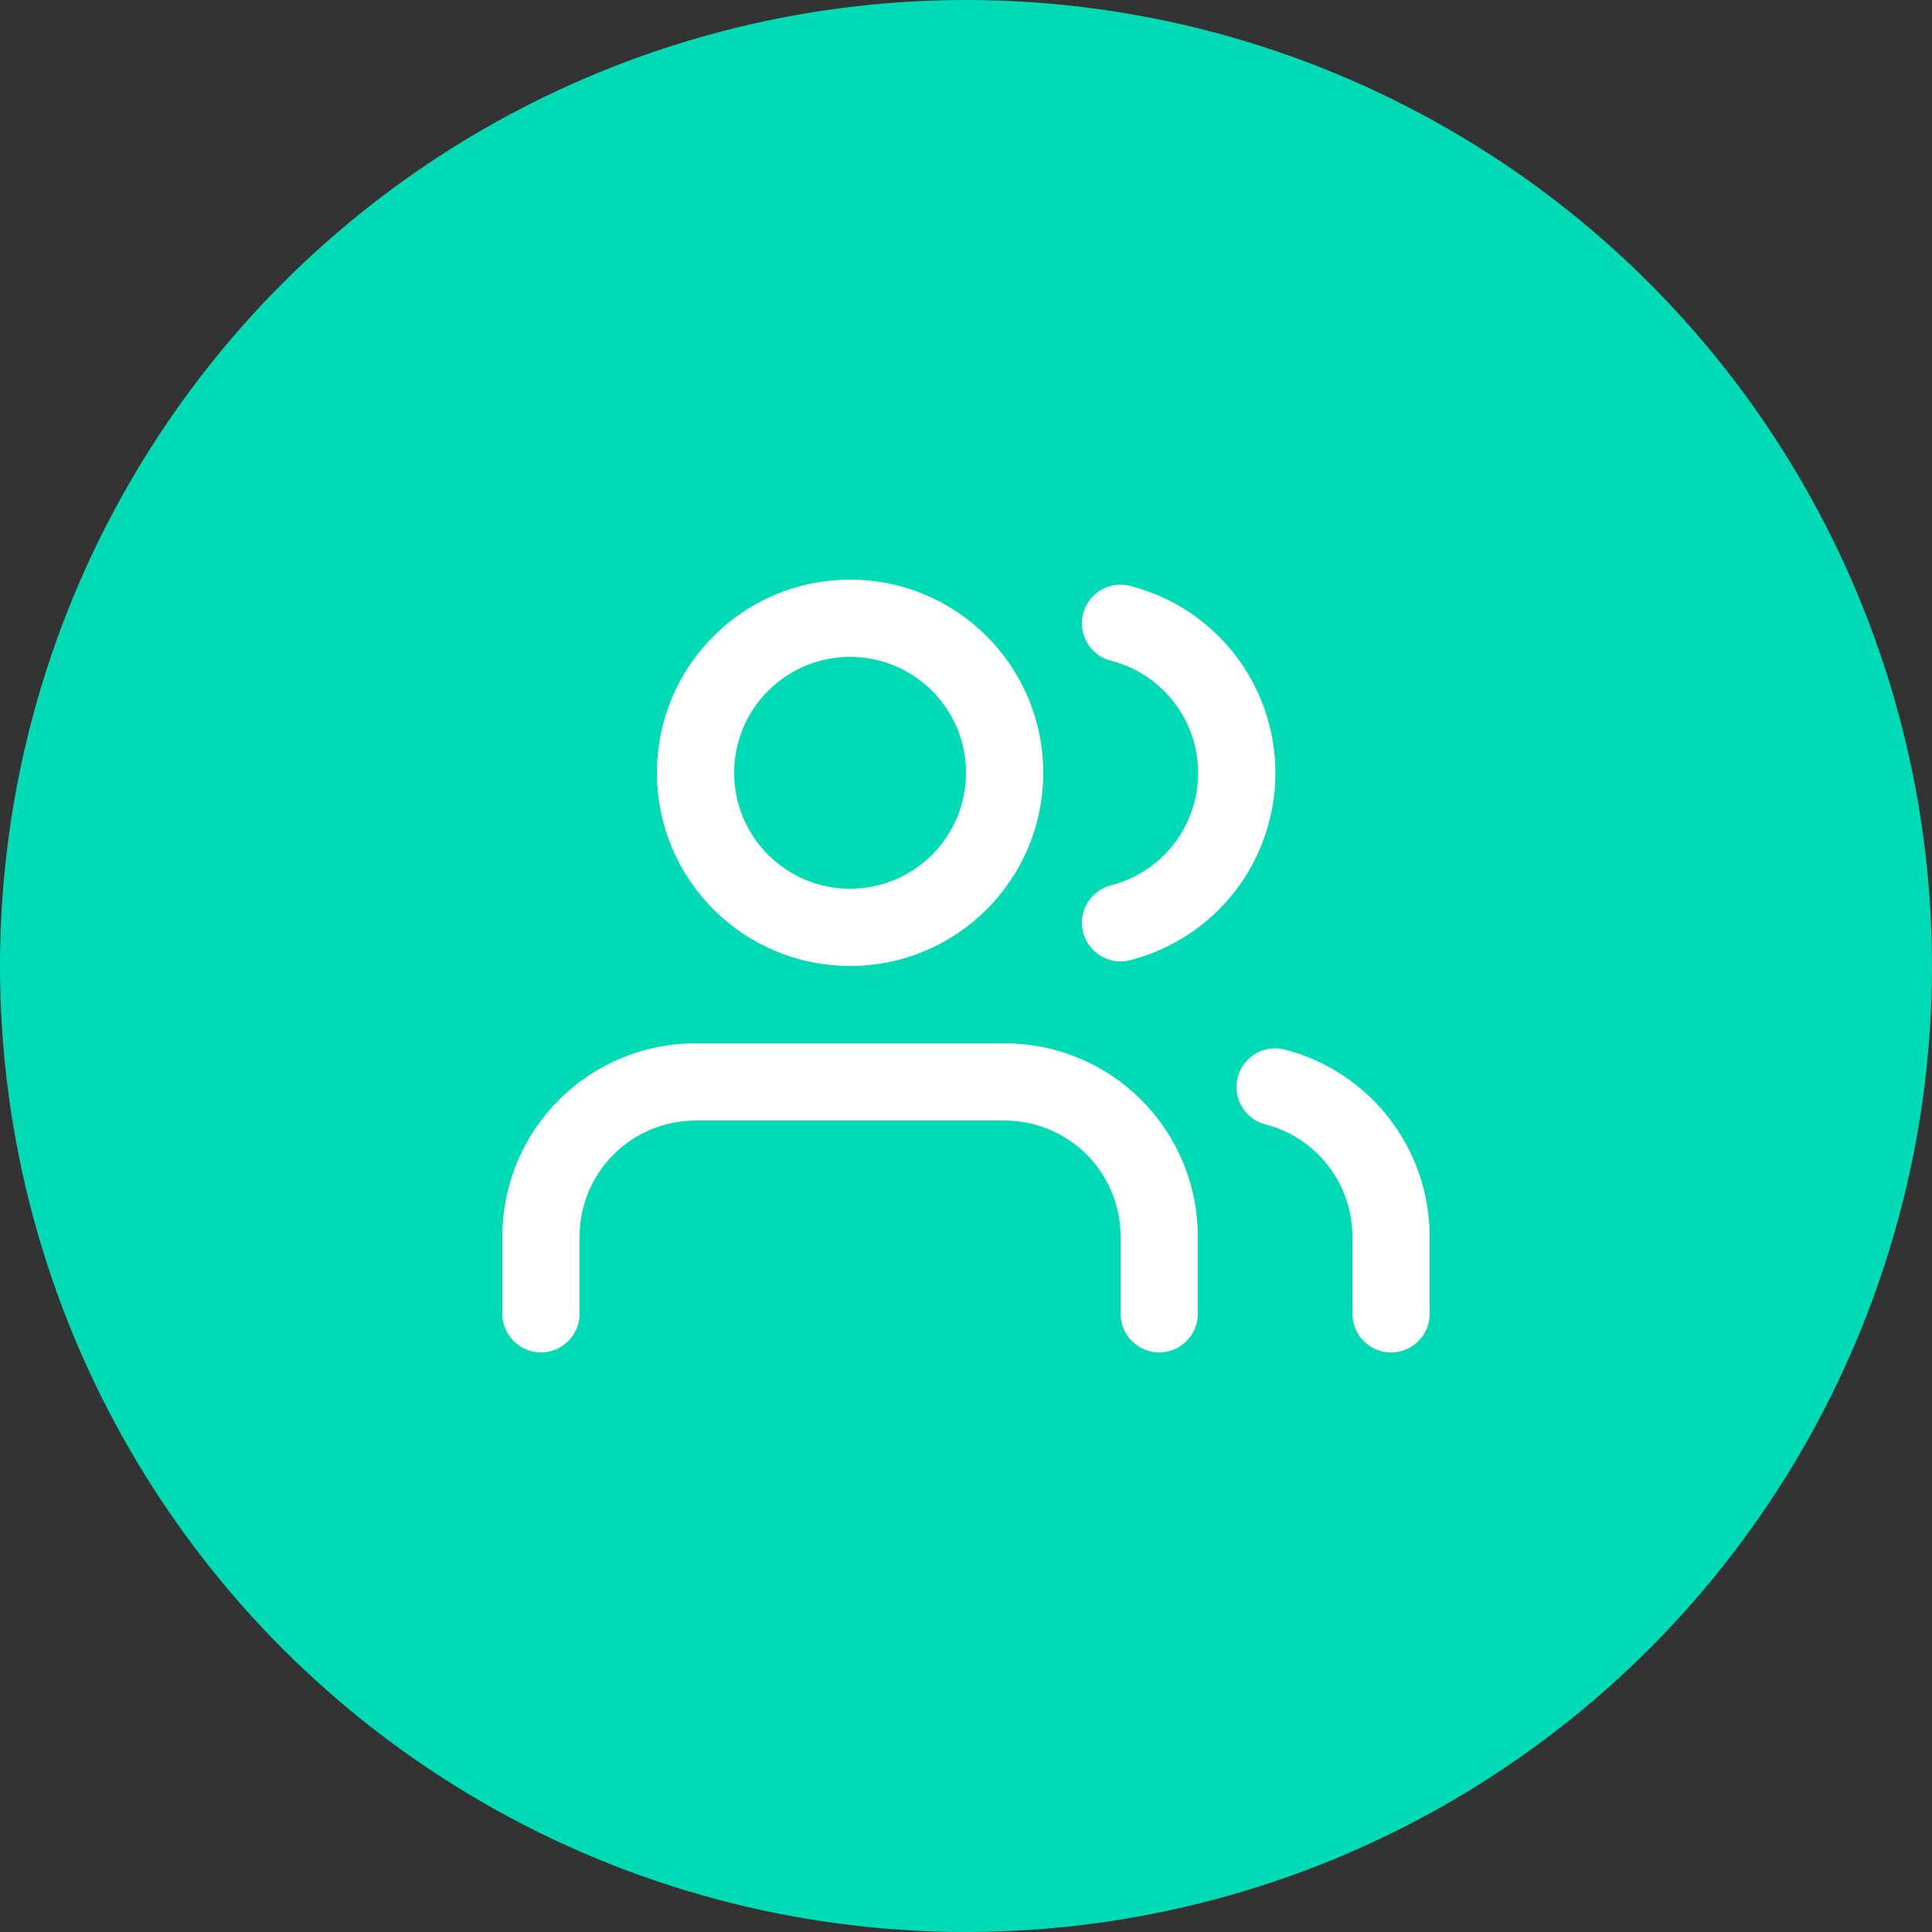
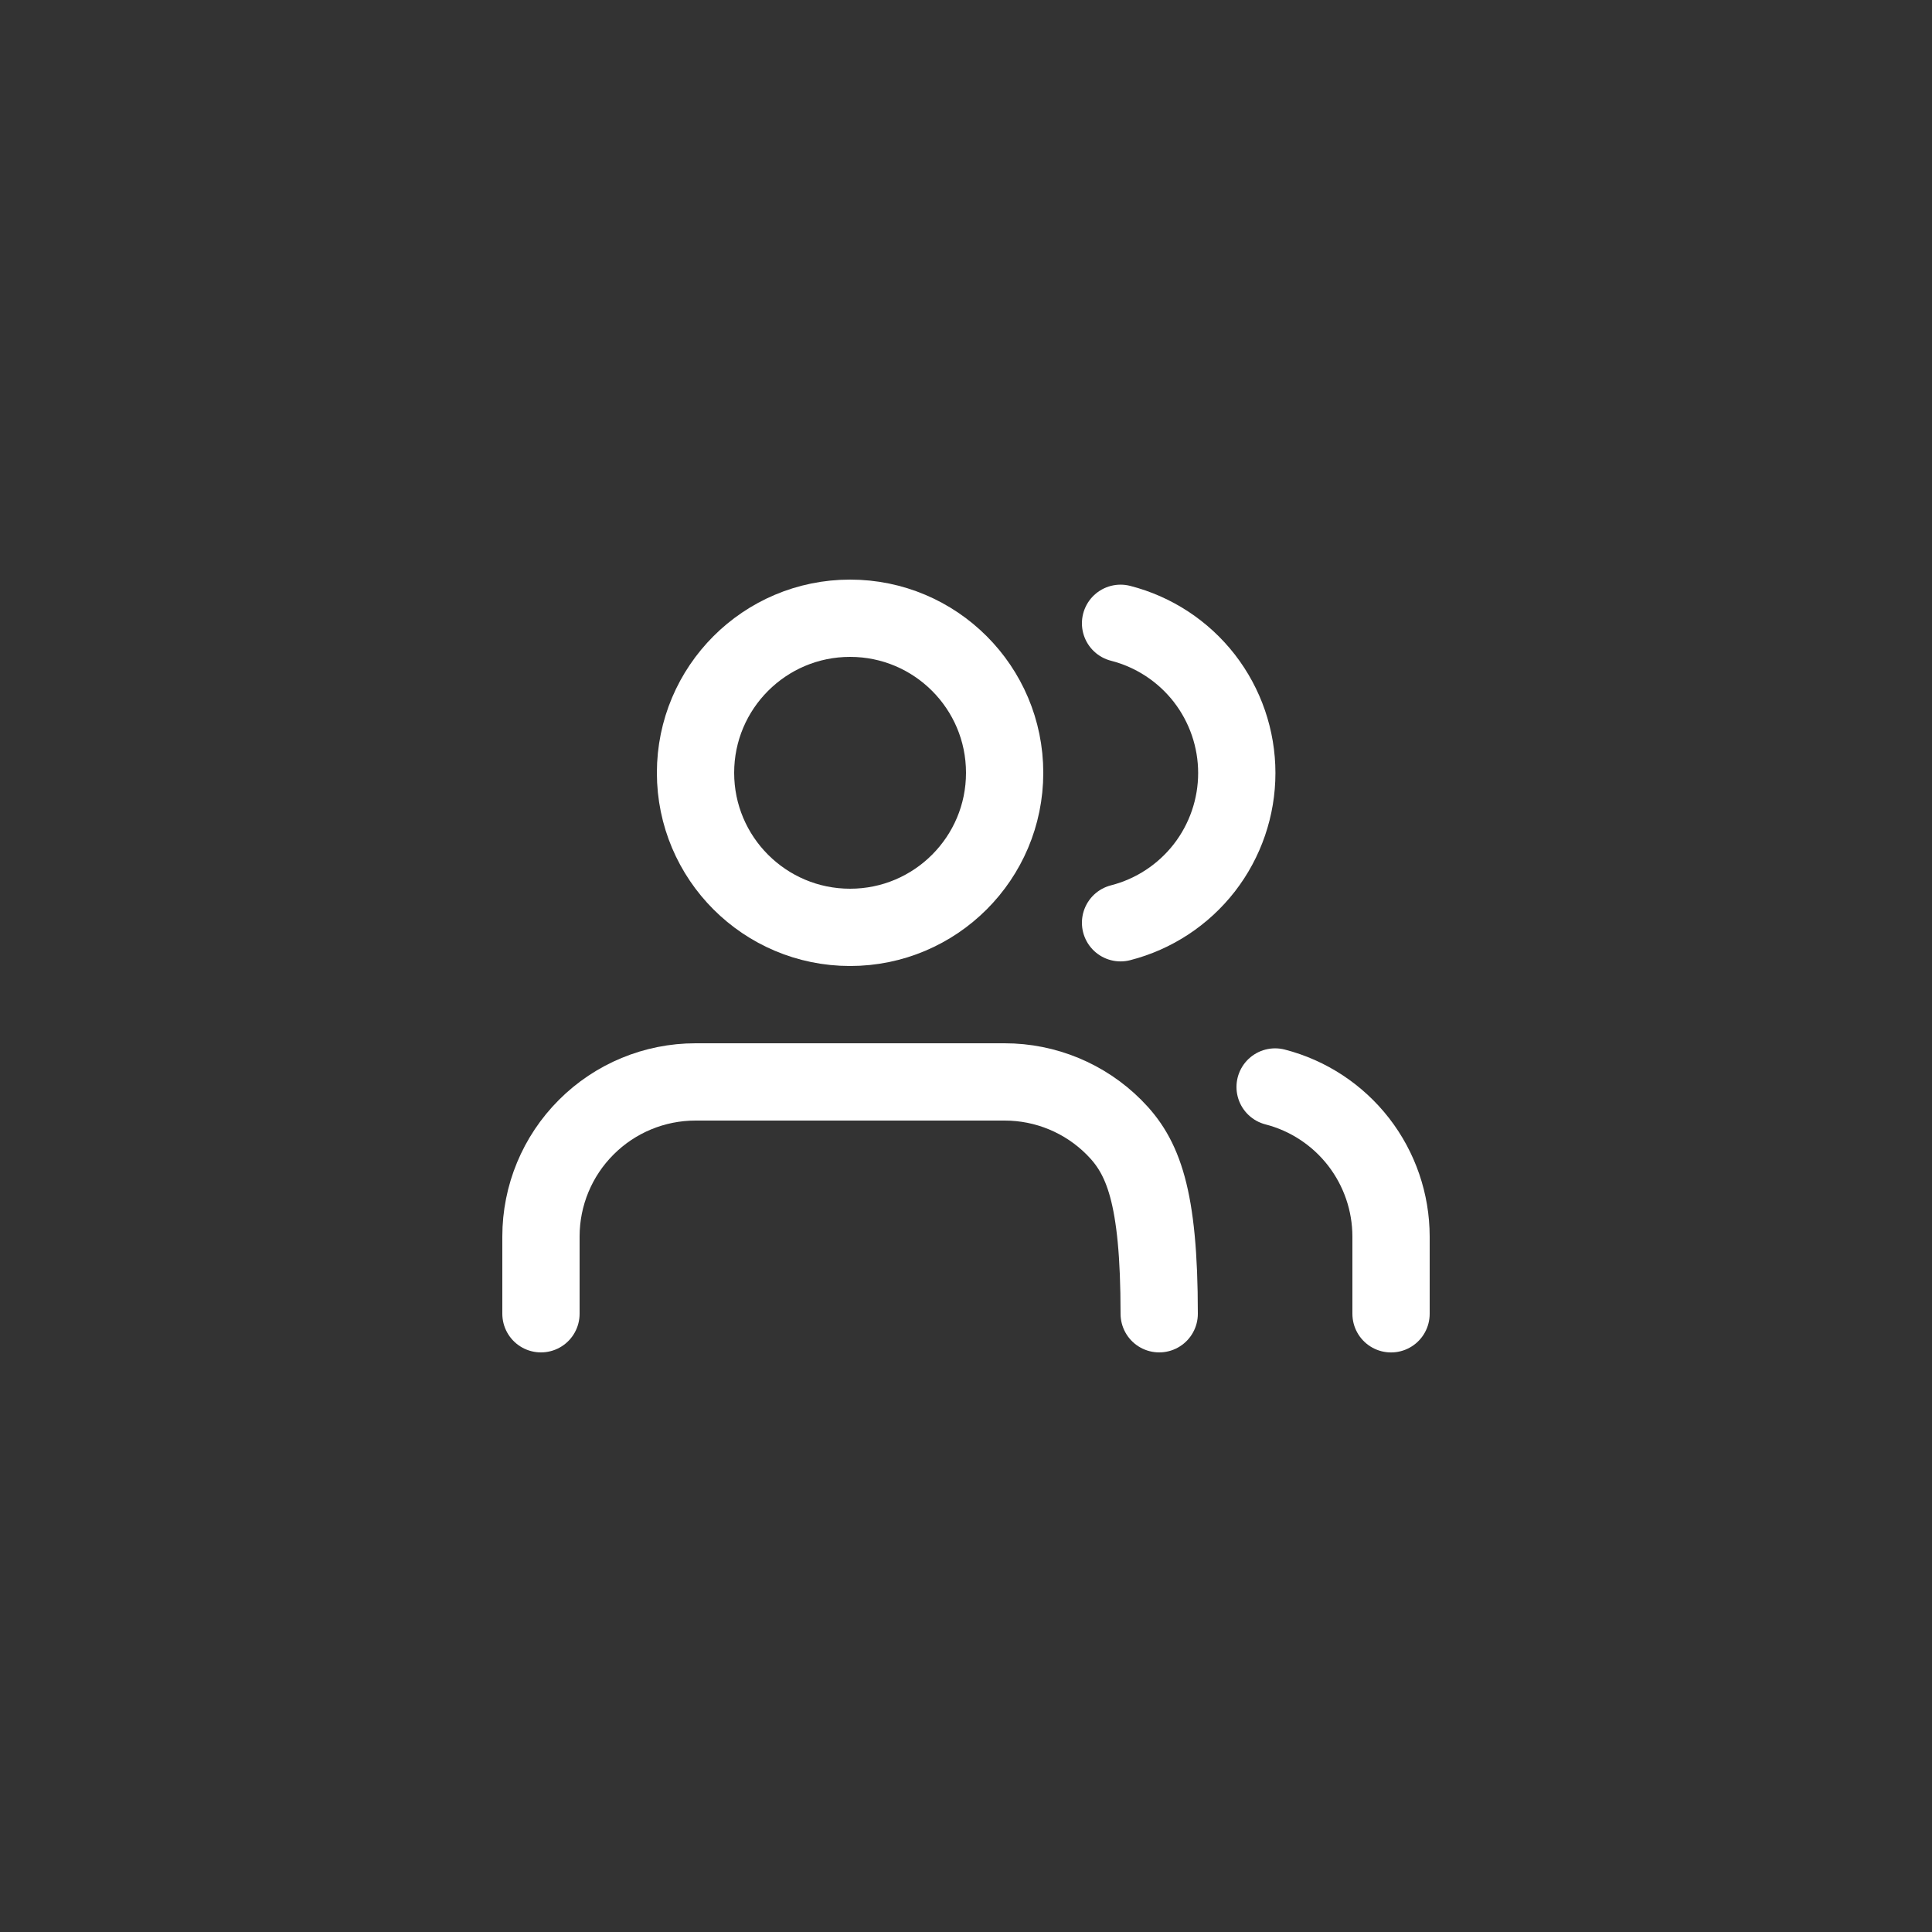
<svg xmlns="http://www.w3.org/2000/svg" width="50" height="50" viewBox="0 0 50 50" fill="none">
  <rect x="0" y="0" width="50" height="50" fill="#333333" stroke="none" />
-   <circle cx="25" cy="25" r="25" fill="#00DAB5" />
  <path d="M36 34.001V32.001C35.999 31.115 35.704 30.254 35.161 29.553C34.618 28.853 33.858 28.352 33 28.131" stroke="white" stroke-width="2" stroke-linecap="round" stroke-linejoin="round" />
-   <path d="M30 34V32C30 30.939 29.579 29.922 28.828 29.172C28.078 28.421 27.061 28 26 28H18C16.939 28 15.922 28.421 15.172 29.172C14.421 29.922 14 30.939 14 32V34" stroke="white" stroke-width="2" stroke-linecap="round" stroke-linejoin="round" />
+   <path d="M30 34C30 30.939 29.579 29.922 28.828 29.172C28.078 28.421 27.061 28 26 28H18C16.939 28 15.922 28.421 15.172 29.172C14.421 29.922 14 30.939 14 32V34" stroke="white" stroke-width="2" stroke-linecap="round" stroke-linejoin="round" />
  <path d="M29 16.131C29.86 16.351 30.623 16.852 31.168 17.553C31.712 18.255 32.008 19.118 32.008 20.006C32.008 20.894 31.712 21.757 31.168 22.459C30.623 23.16 29.86 23.661 29 23.881" stroke="white" stroke-width="2" stroke-linecap="round" stroke-linejoin="round" />
  <path d="M22 24C24.209 24 26 22.209 26 20C26 17.791 24.209 16 22 16C19.791 16 18 17.791 18 20C18 22.209 19.791 24 22 24Z" stroke="white" stroke-width="2" stroke-linecap="round" stroke-linejoin="round" />
</svg>